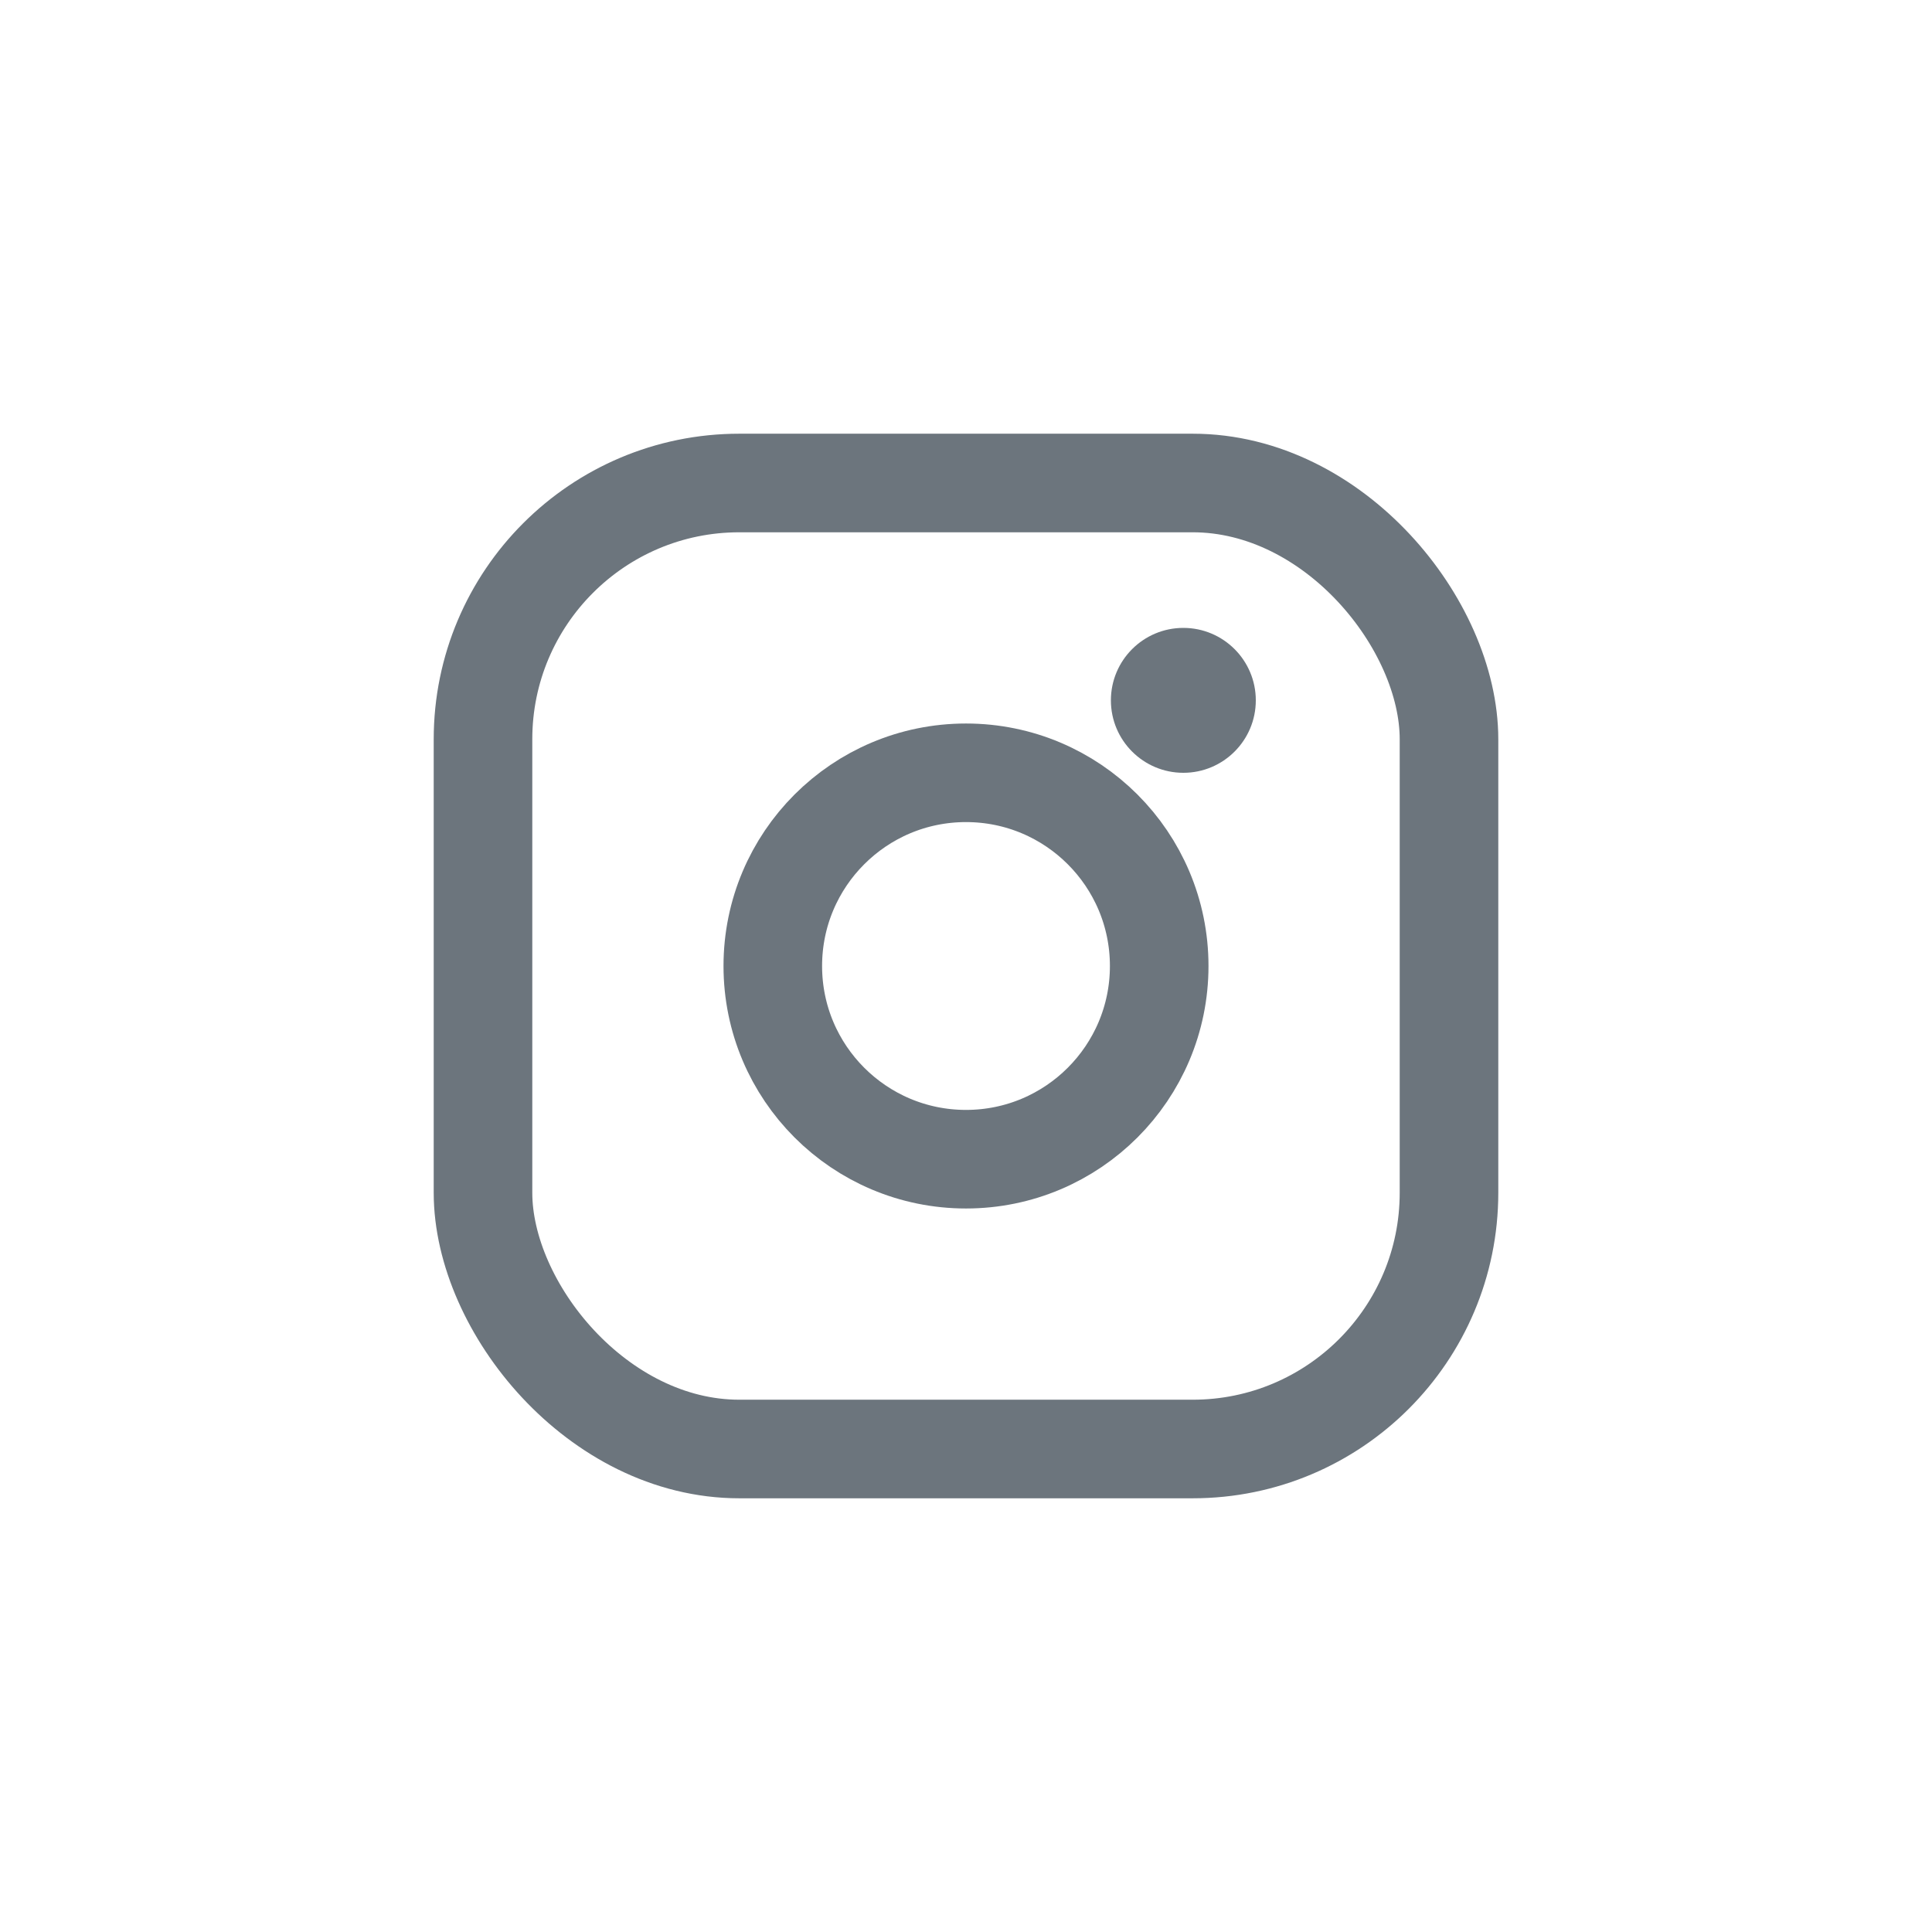
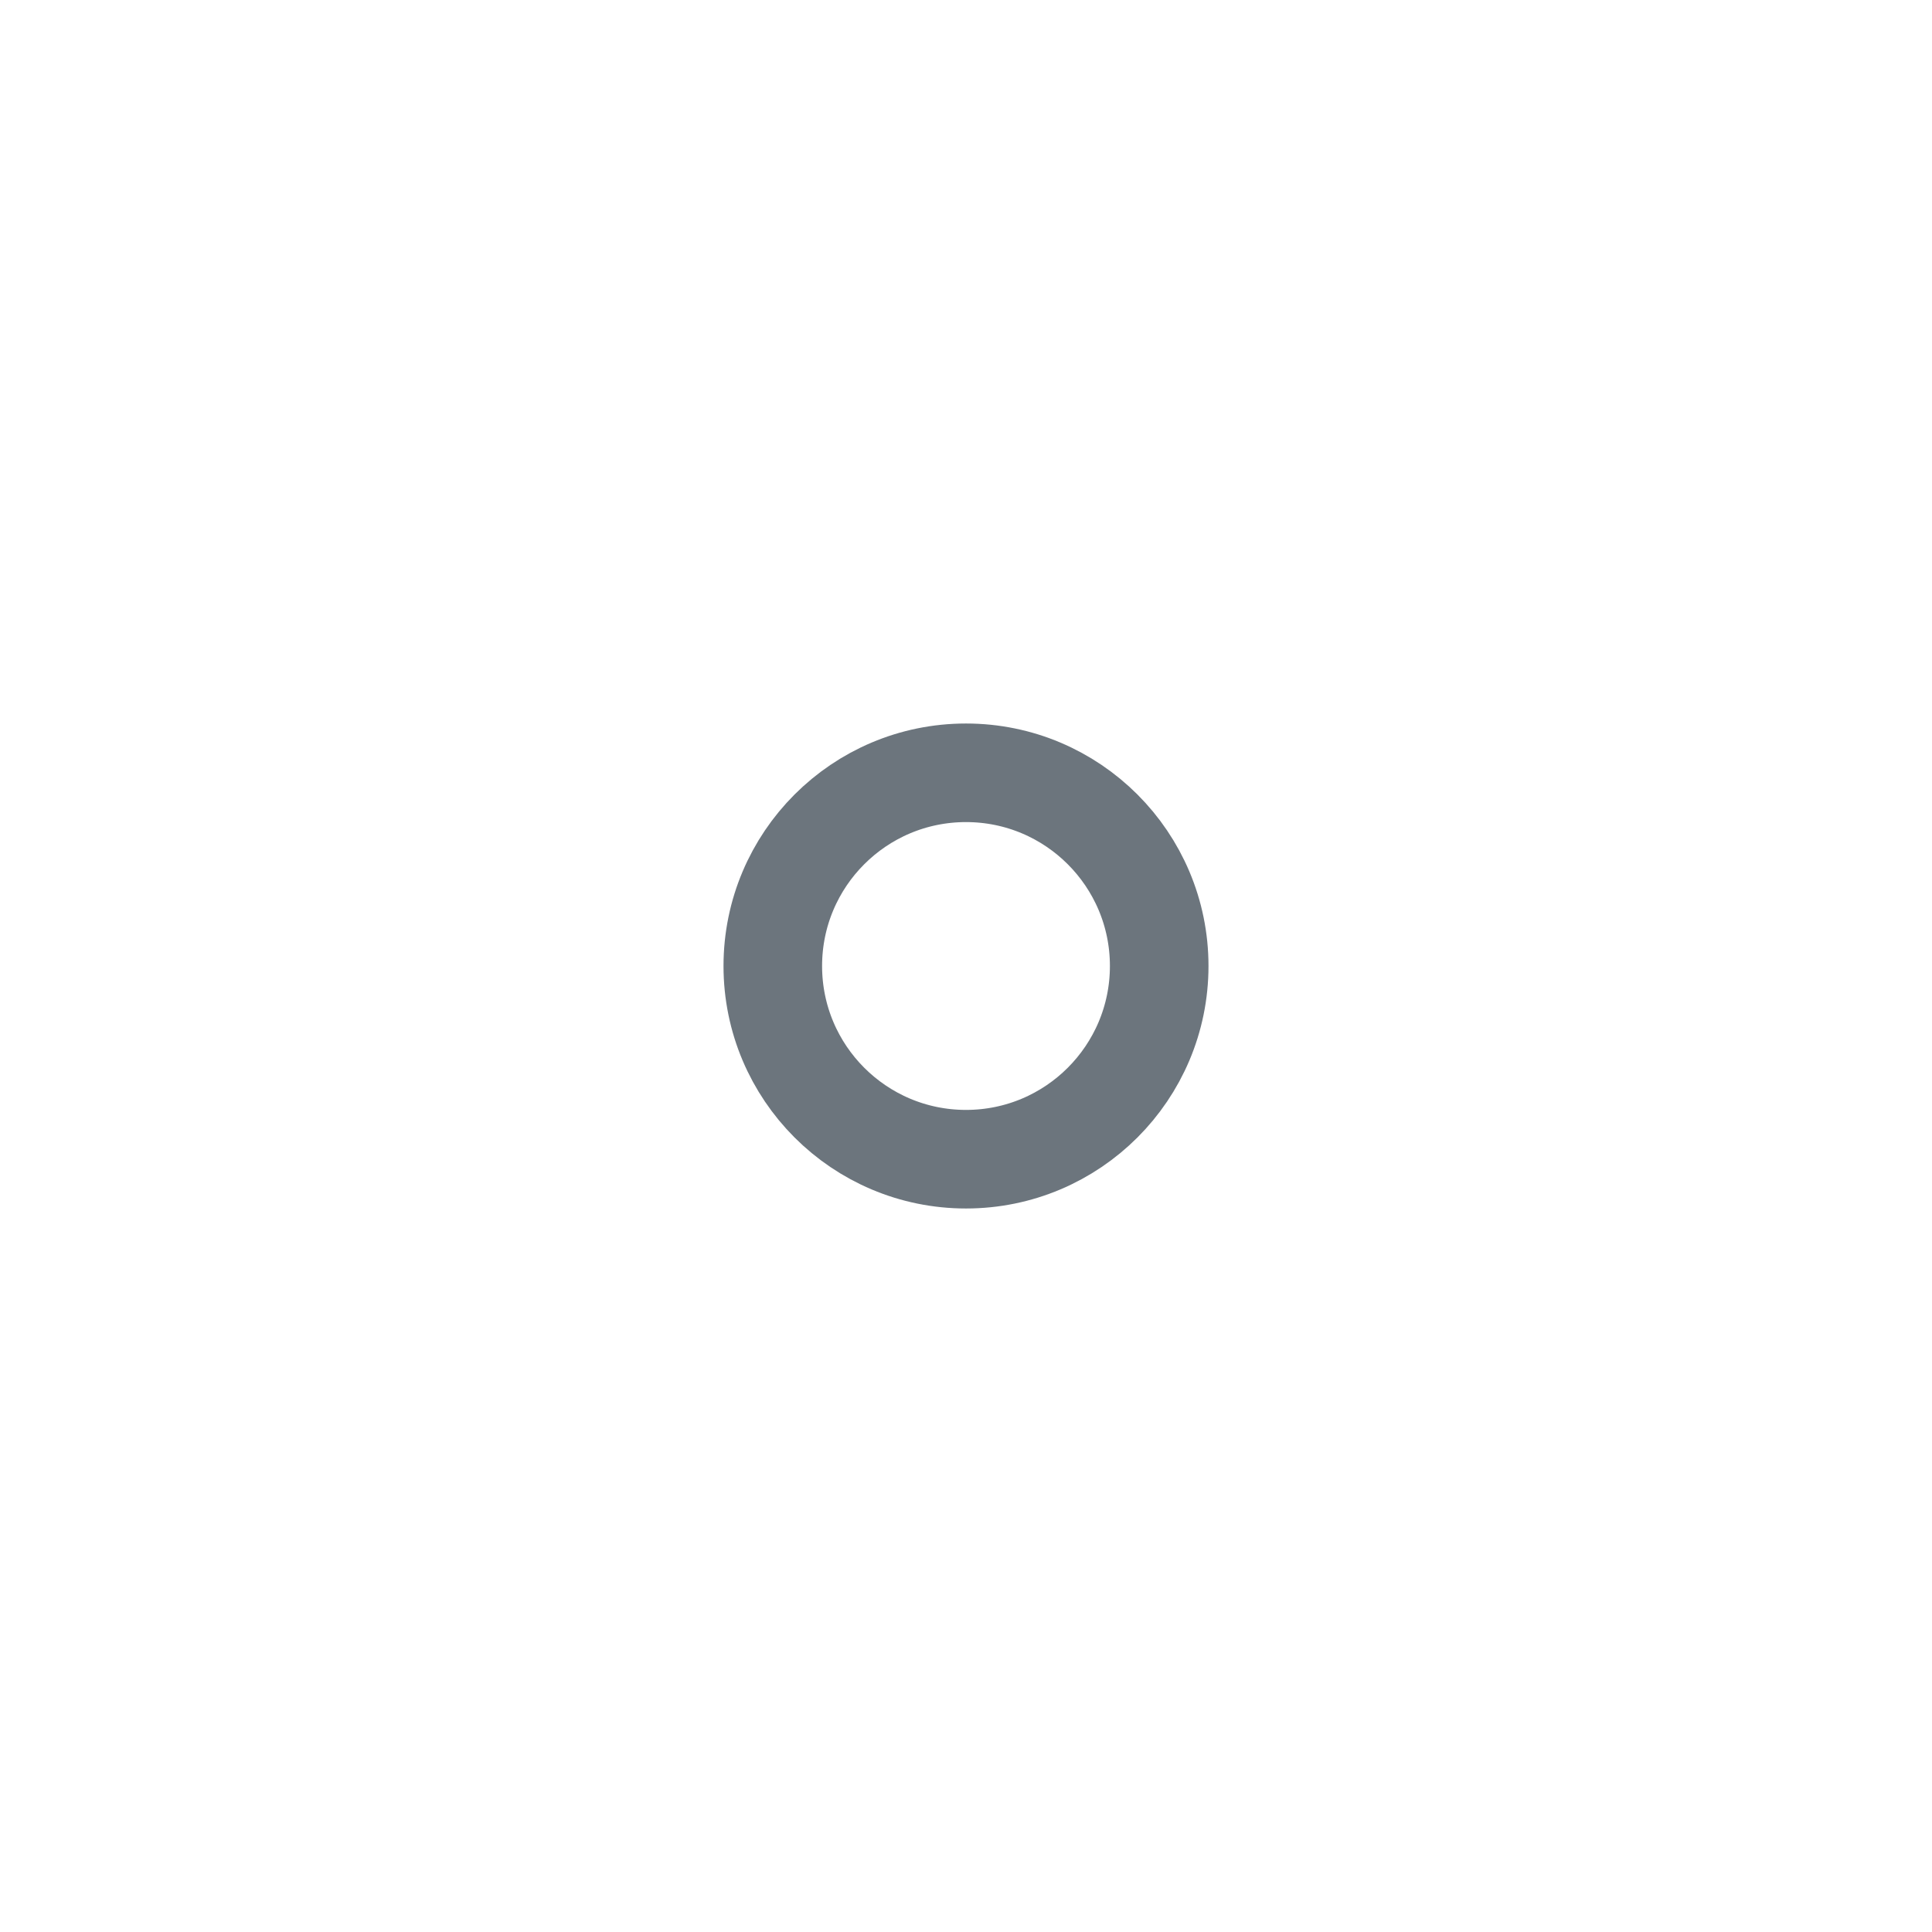
<svg xmlns="http://www.w3.org/2000/svg" width="40px" height="40px" viewBox="0 0 40 40" version="1.1">
  <g id="icons-/-ig-/-white" stroke="none" stroke-width="1" fill="none" fill-rule="evenodd">
-     <rect id="Camera-Frame" stroke="#6c757d" stroke-width="2.041" x="10" y="10" width="20" height="20" rx="5.306" />
    <circle id="Oval-1" stroke="#6c757d" stroke-width="2.041" cx="20" cy="20" r="4" />
-     <circle id="Oval-2" fill="#6c757d" cx="24.5" cy="14.5" r="1.5" />
  </g>
</svg>